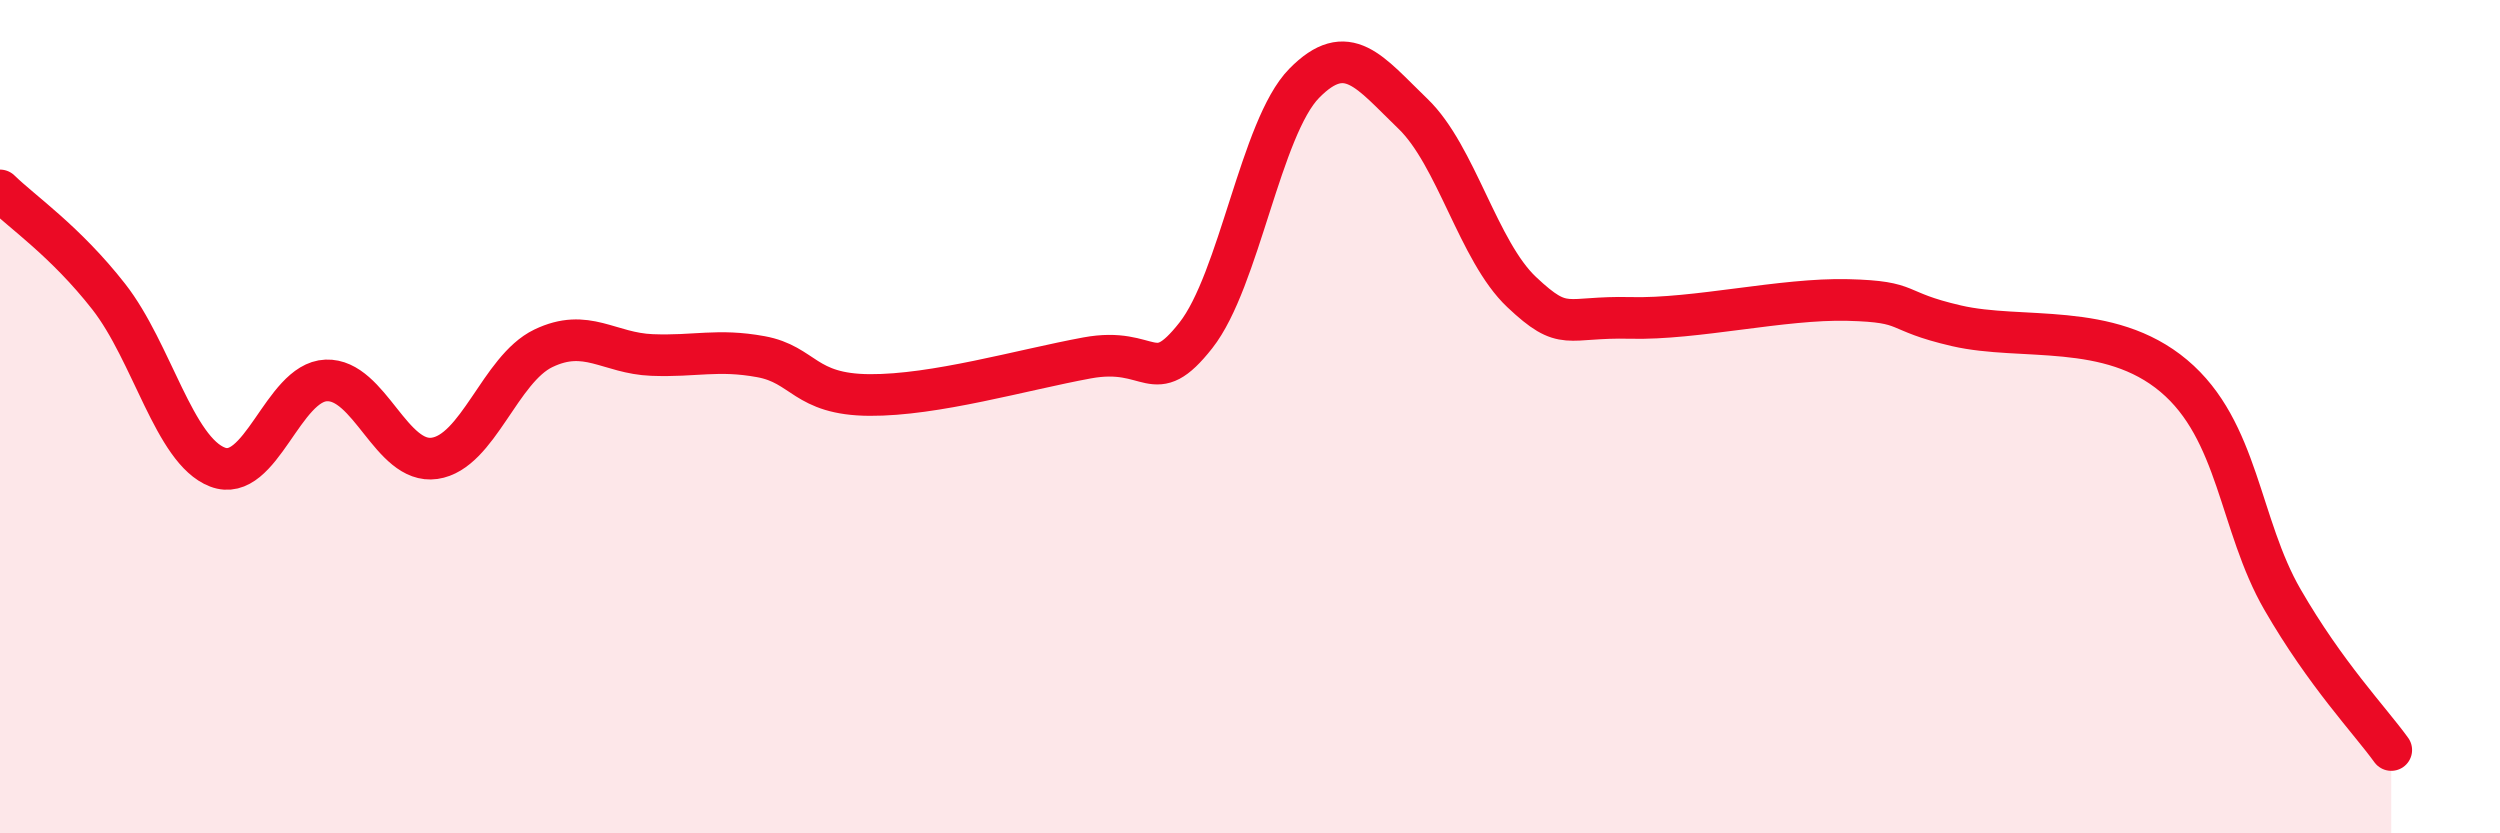
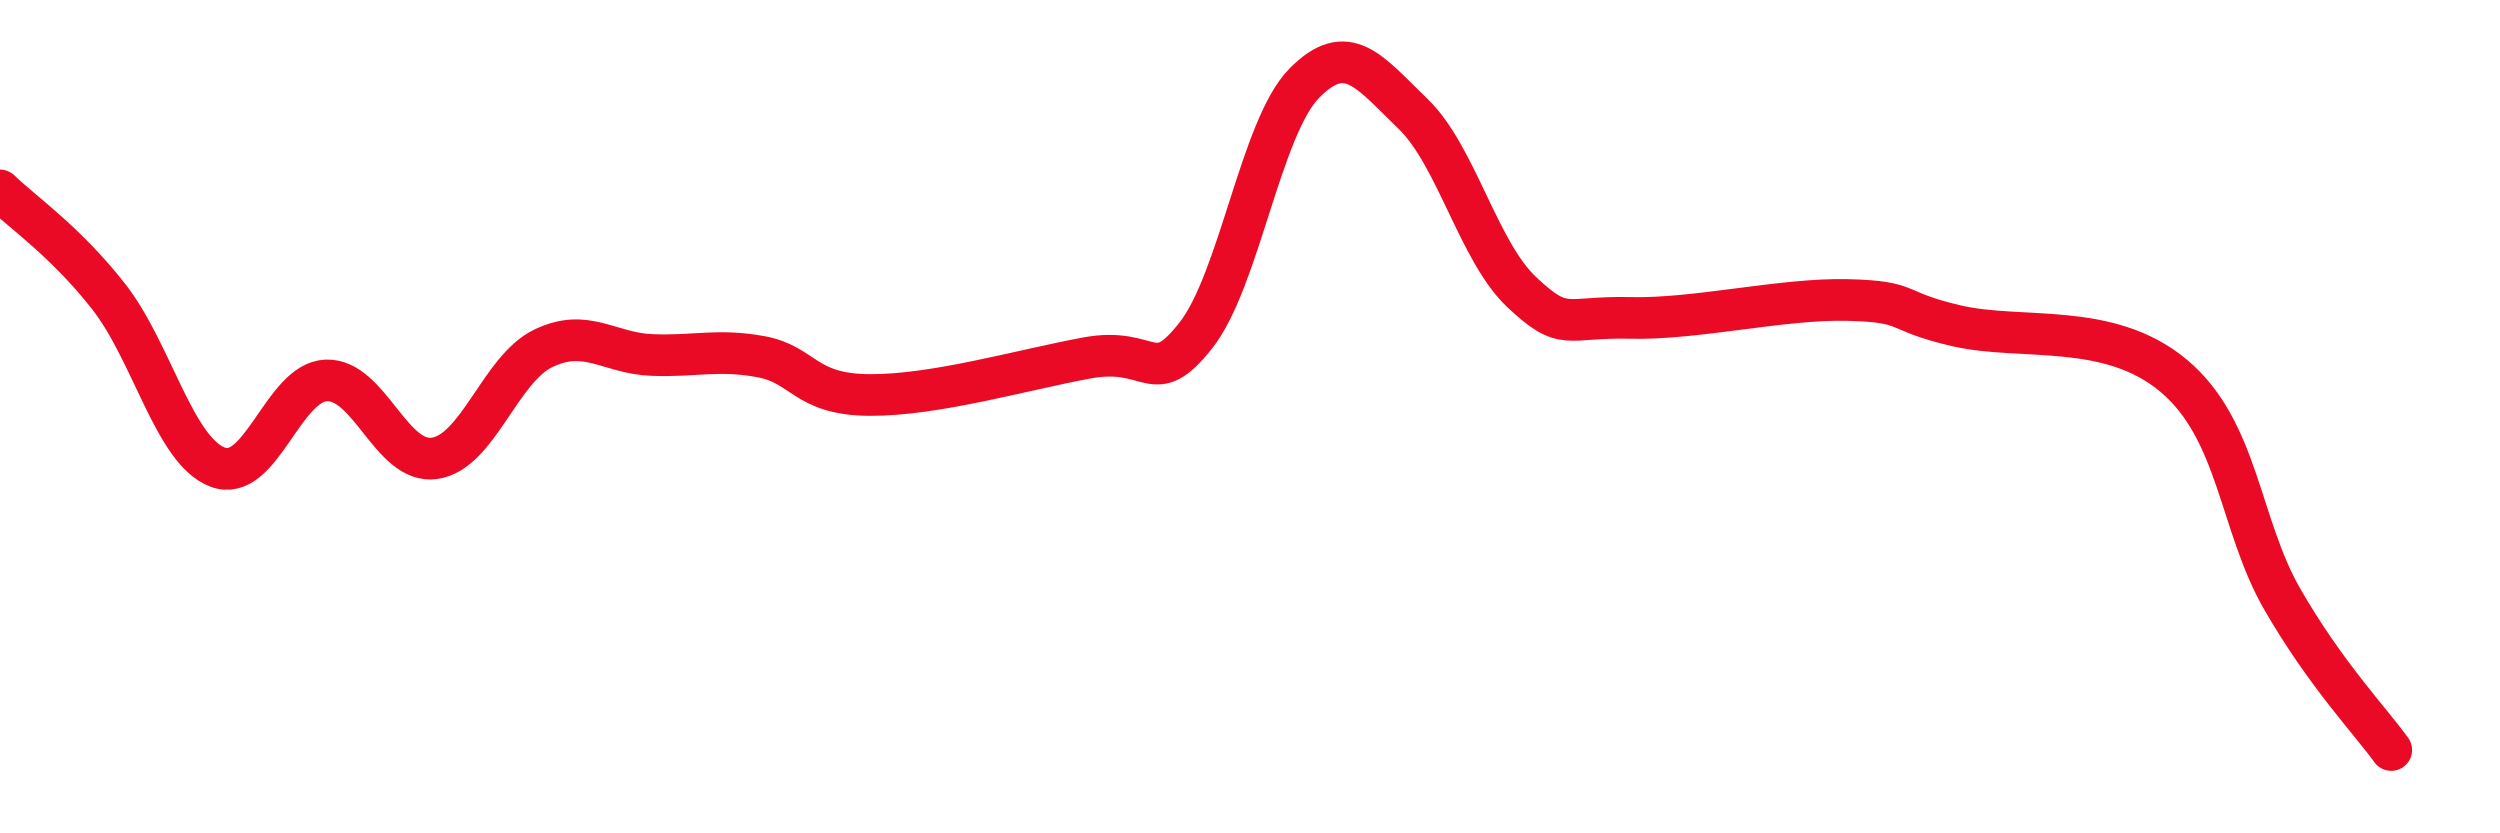
<svg xmlns="http://www.w3.org/2000/svg" width="60" height="20" viewBox="0 0 60 20">
-   <path d="M 0,4.57 C 0.52,5.08 1.57,5.79 2.61,7.12 C 3.65,8.45 4.18,10.81 5.22,11.21 C 6.26,11.61 6.79,9.17 7.83,9.13 C 8.87,9.09 9.39,11.15 10.43,11 C 11.47,10.85 12,8.86 13.04,8.36 C 14.08,7.86 14.61,8.48 15.65,8.52 C 16.69,8.56 17.22,8.37 18.26,8.56 C 19.3,8.75 19.3,9.47 20.87,9.48 C 22.44,9.49 24.52,8.88 26.09,8.59 C 27.66,8.3 27.66,9.37 28.7,8.05 C 29.74,6.73 30.26,3.06 31.3,2 C 32.34,0.94 32.87,1.73 33.91,2.73 C 34.95,3.73 35.48,6.03 36.52,7.01 C 37.56,7.99 37.56,7.59 39.13,7.63 C 40.7,7.67 42.78,7.16 44.35,7.2 C 45.92,7.24 45.4,7.46 46.96,7.82 C 48.52,8.18 50.61,7.71 52.17,9.02 C 53.73,10.33 53.74,12.59 54.78,14.39 C 55.82,16.19 56.87,17.28 57.39,18L57.39 20L0 20Z" fill="#EB0A25" opacity="0.1" stroke-linecap="round" stroke-linejoin="round" />
  <path d="M 0,4.57 C 0.52,5.08 1.57,5.79 2.61,7.12 C 3.65,8.45 4.18,10.81 5.22,11.21 C 6.26,11.61 6.79,9.17 7.83,9.13 C 8.87,9.09 9.39,11.15 10.43,11 C 11.47,10.85 12,8.86 13.04,8.36 C 14.08,7.86 14.61,8.48 15.65,8.52 C 16.69,8.56 17.22,8.37 18.26,8.56 C 19.3,8.75 19.3,9.47 20.87,9.48 C 22.44,9.49 24.52,8.88 26.09,8.59 C 27.66,8.3 27.66,9.37 28.7,8.05 C 29.74,6.73 30.26,3.06 31.3,2 C 32.34,0.94 32.87,1.73 33.91,2.73 C 34.95,3.73 35.48,6.03 36.52,7.01 C 37.56,7.99 37.56,7.59 39.13,7.63 C 40.7,7.67 42.78,7.16 44.35,7.2 C 45.92,7.24 45.4,7.46 46.96,7.82 C 48.52,8.18 50.61,7.71 52.17,9.02 C 53.73,10.33 53.74,12.59 54.78,14.39 C 55.82,16.19 56.87,17.28 57.39,18" stroke="#EB0A25" stroke-width="1" fill="none" stroke-linecap="round" stroke-linejoin="round" />
</svg>